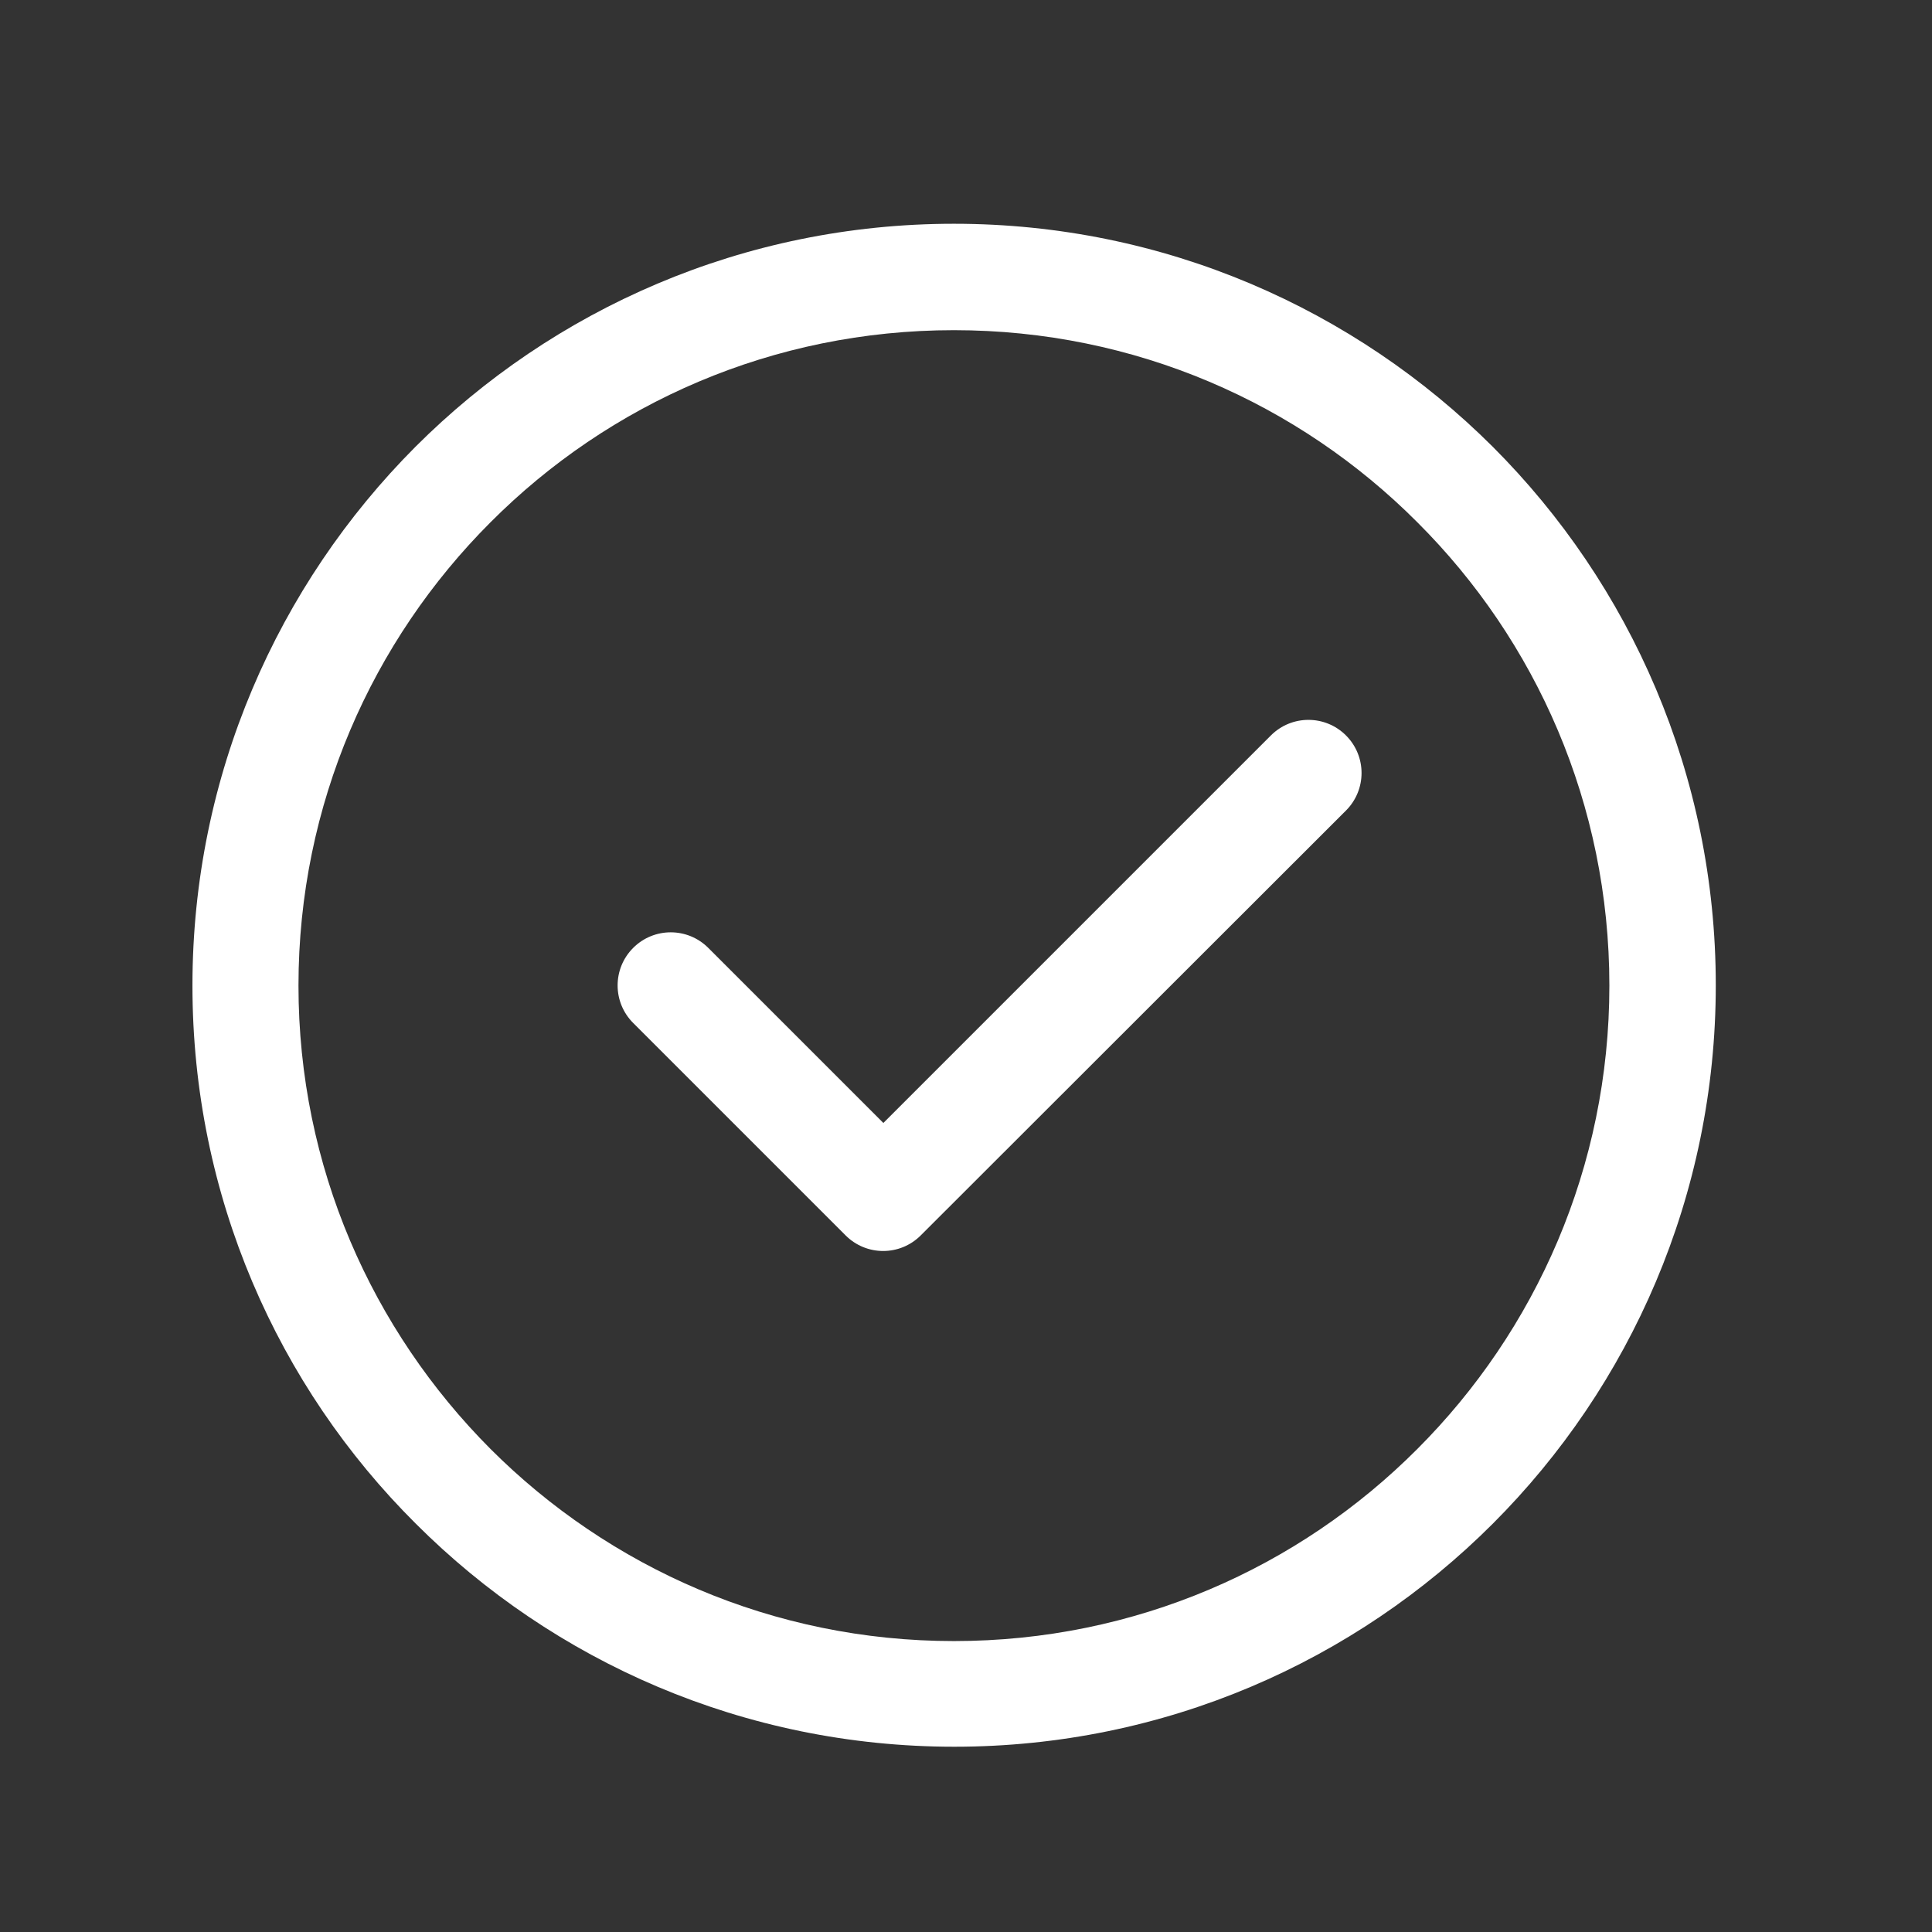
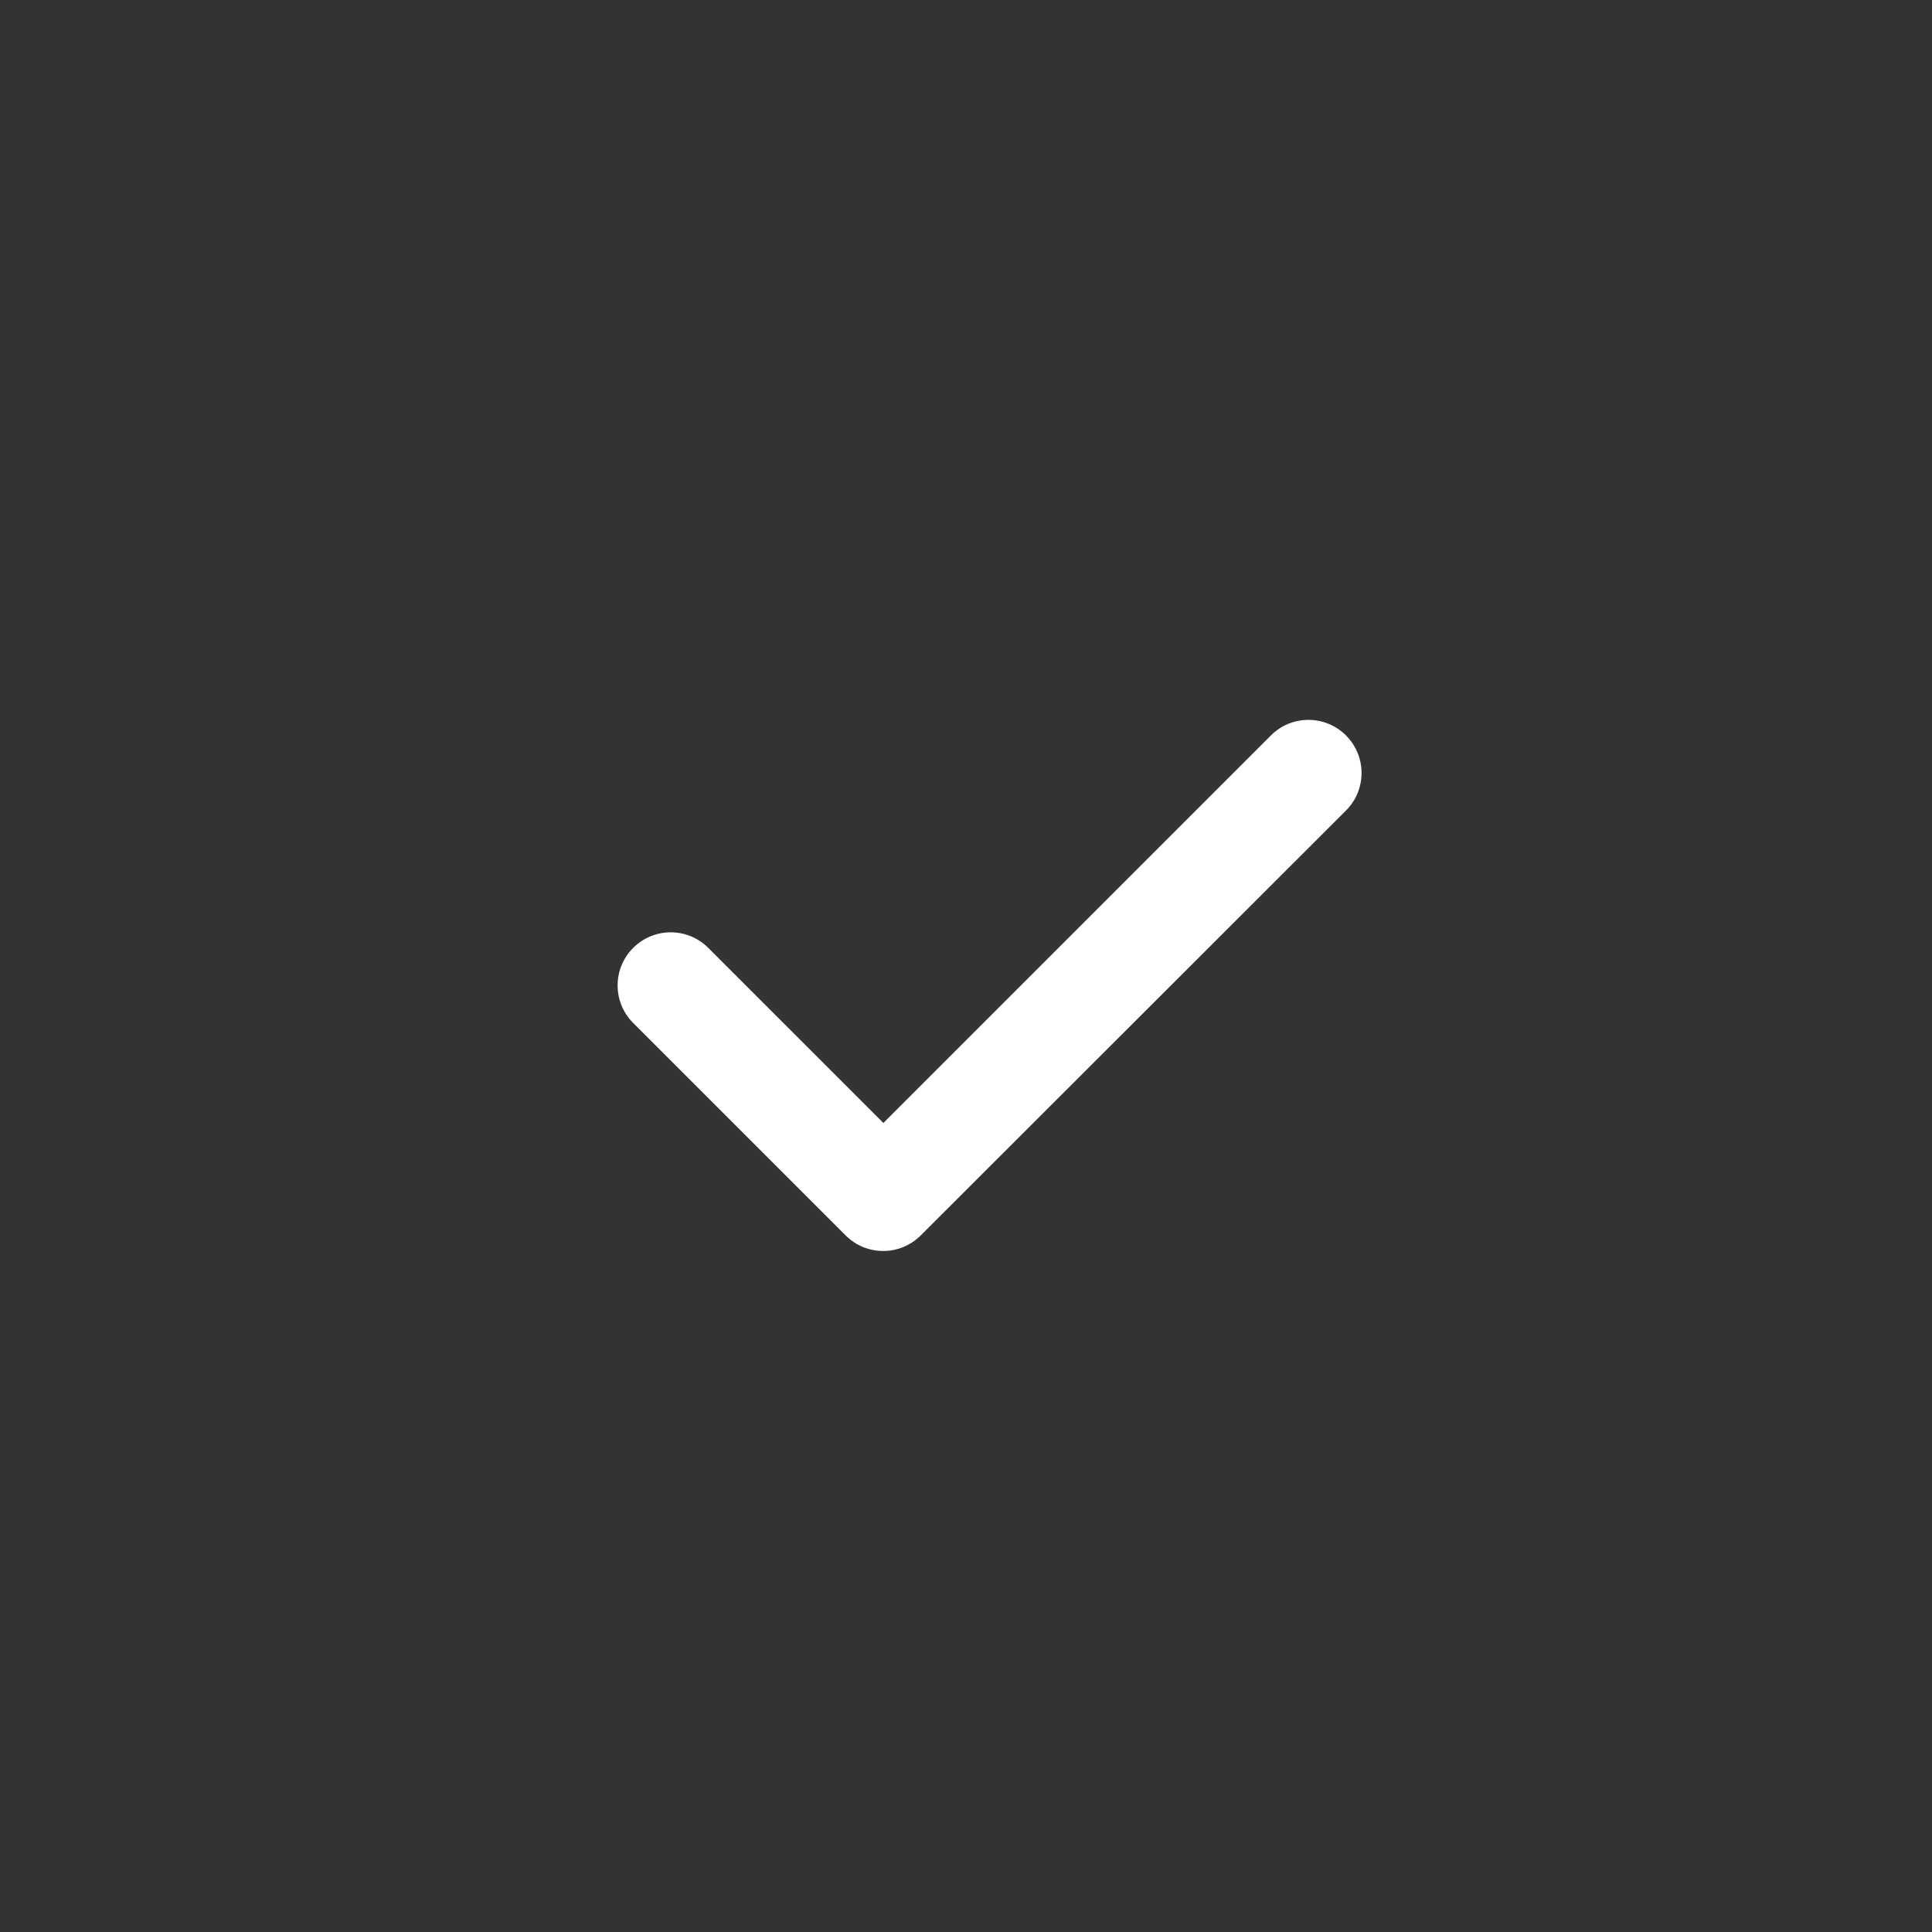
<svg xmlns="http://www.w3.org/2000/svg" version="1.1" id="Capa_1" x="0px" y="0px" viewBox="0 0 512 512" style="enable-background:new 0 0 512 512;" xml:space="preserve">
  <rect x="0" y="0" width="512" height="512" fill="#333333" stroke="none" />
  <style type="text/css">
	.st0{fill-rule:evenodd;clip-rule:evenodd;fill:#FFFFFF;}
</style>
  <g>
-     <path class="st0" d="M110.1,118.4c36.5-36.5,87-59.1,142.7-59.1S359,81.9,395.6,118.4c36.5,36.5,59.1,87,59.1,142.7   s-22.6,106.2-59.1,142.7c-36.5,36.5-87,59.1-142.7,59.1s-106.2-22.6-142.7-59.1C73.6,367.4,51,316.9,51,261.2S73.6,155,110.1,118.4   z M252.8,87.5c-48,0-91.4,19.4-122.8,50.9c-31.4,31.4-50.9,74.8-50.9,122.8S98.6,352.5,130,384c31.4,31.4,74.8,50.9,122.8,50.9   s91.4-19.4,122.8-50.9c31.4-31.4,50.9-74.8,50.9-122.8s-19.4-91.4-50.9-122.8C344.2,106.9,300.8,87.5,252.8,87.5L252.8,87.5z" />
    <path class="st0" d="M356.7,194.9c5.5,5.5,5.5,14.4,0,19.9L244,327.4c-5.5,5.5-14.4,5.5-19.9,0l-56.3-56.3   c-5.5-5.5-5.5-14.4,0-19.9c5.5-5.5,14.4-5.5,19.9,0l46.4,46.4l102.7-102.7C342.3,189.4,351.2,189.4,356.7,194.9L356.7,194.9z" />
  </g>
</svg>